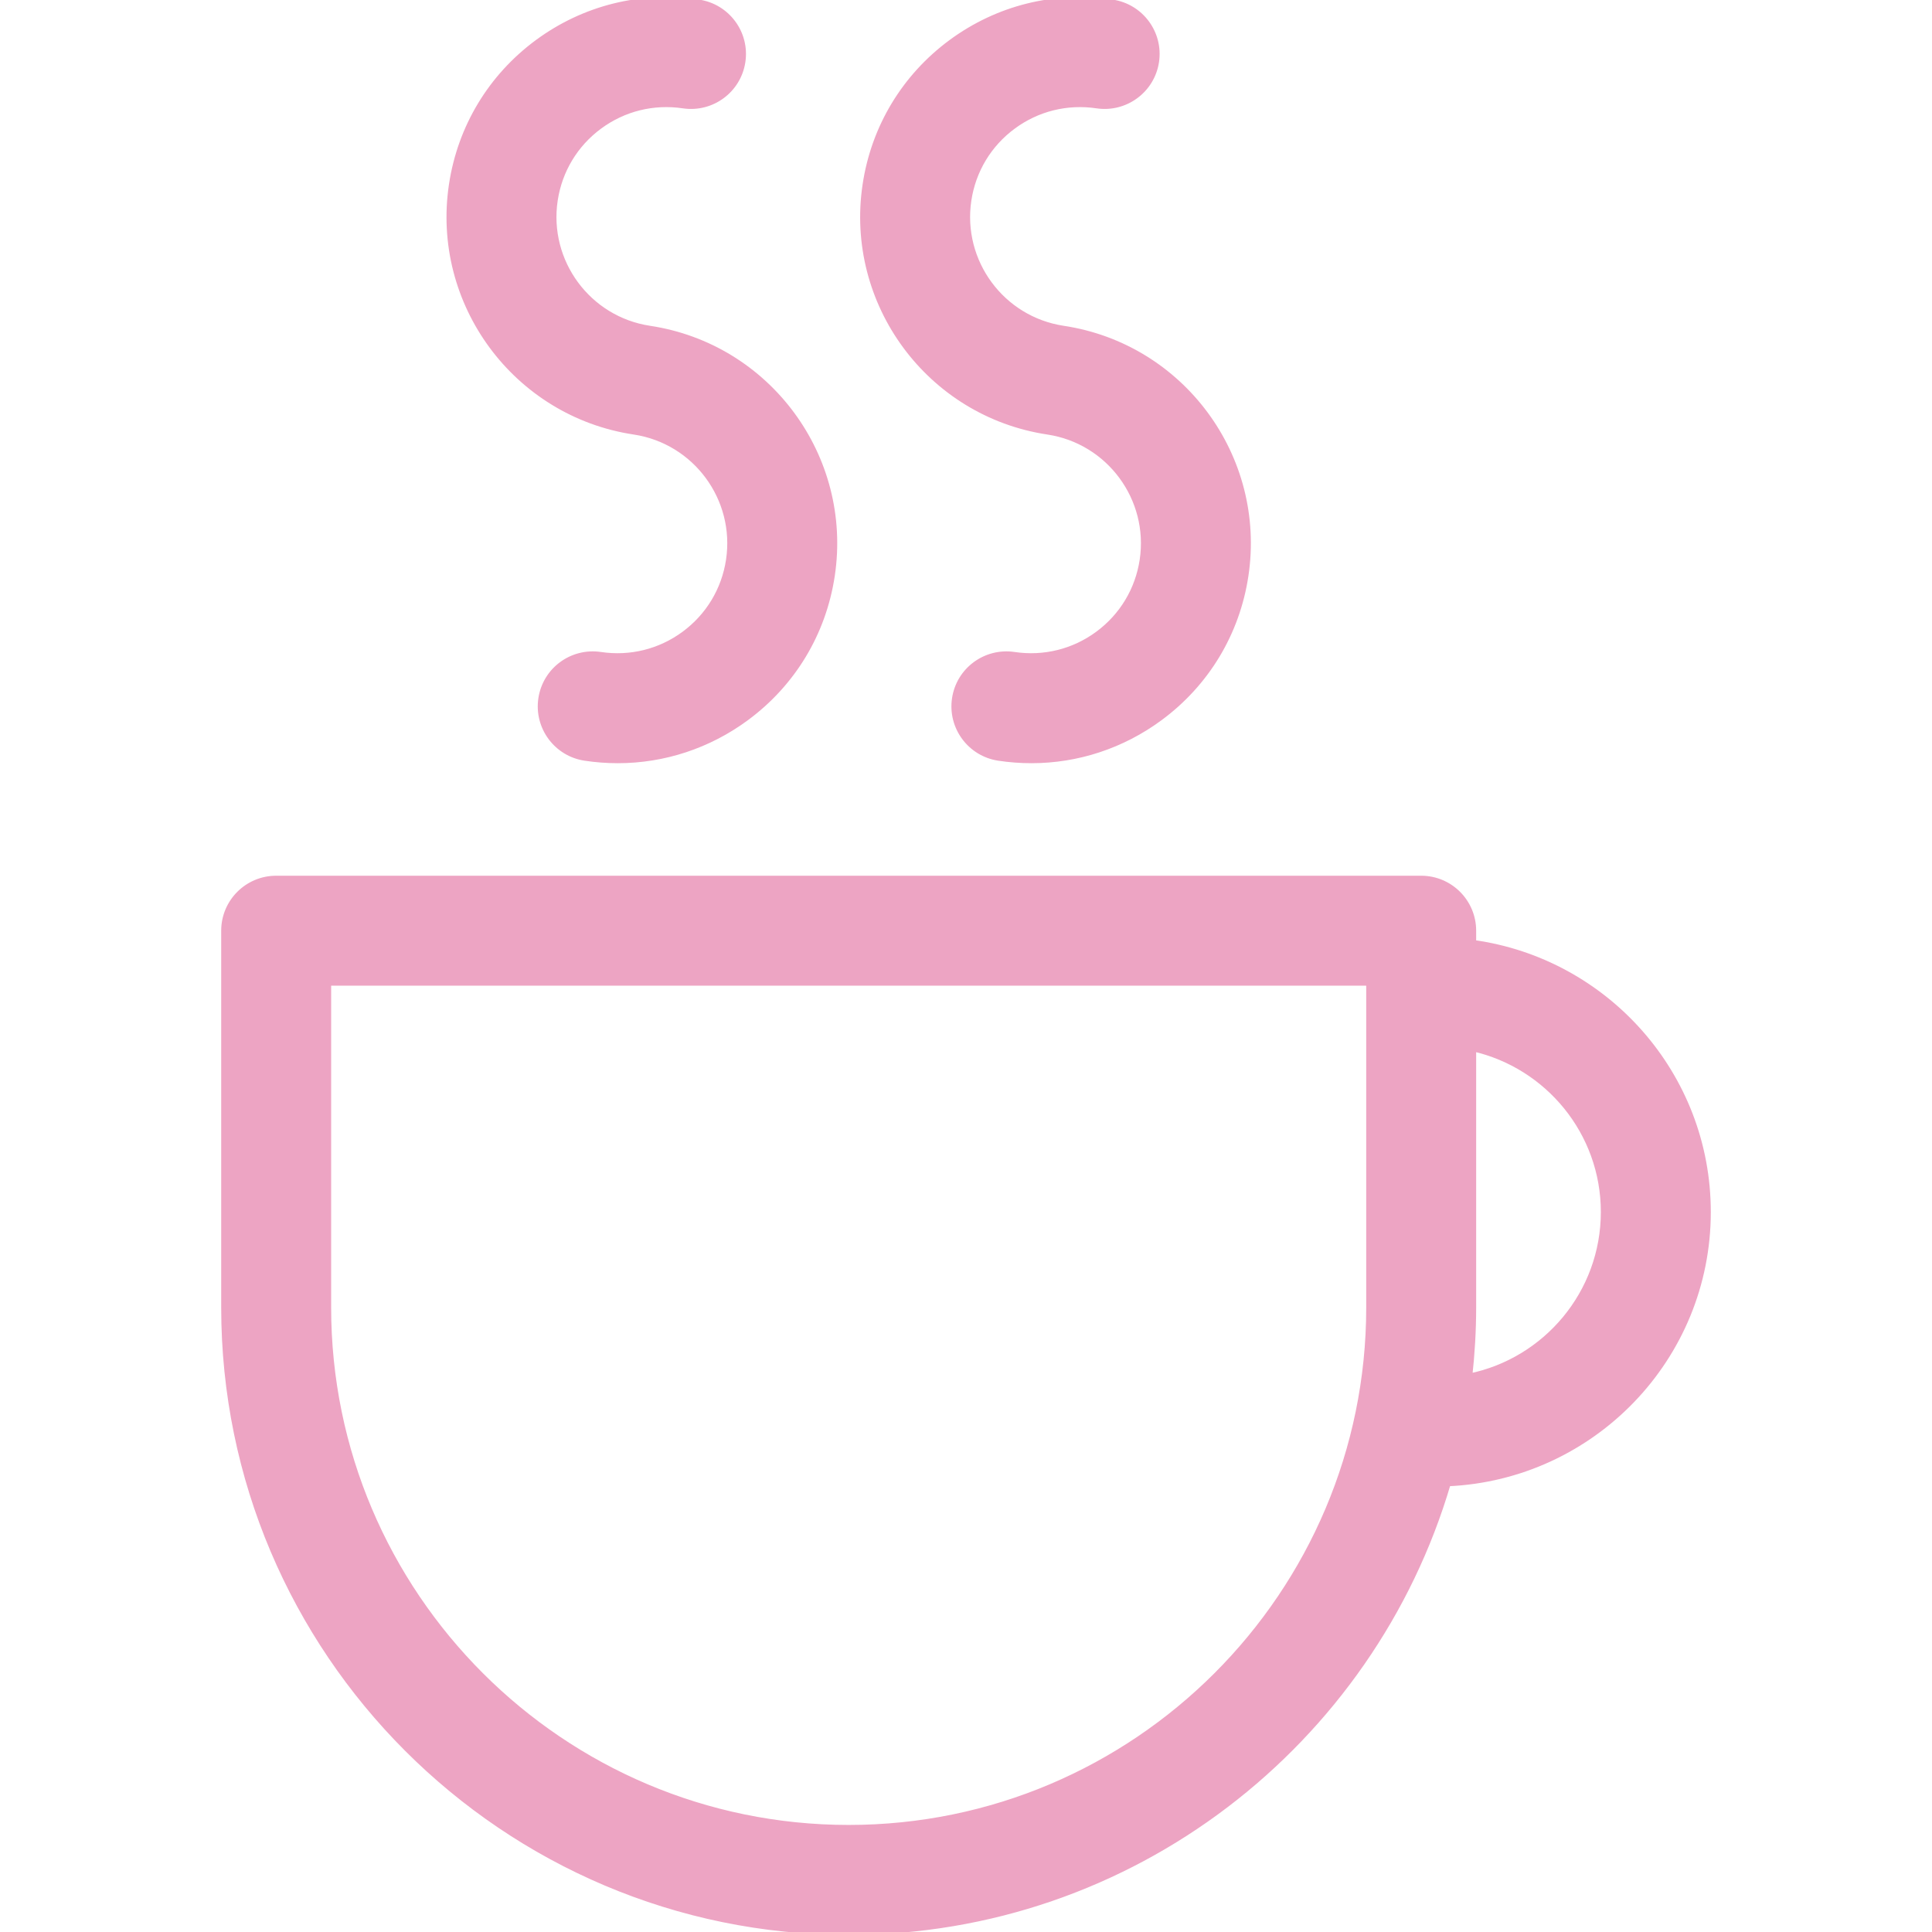
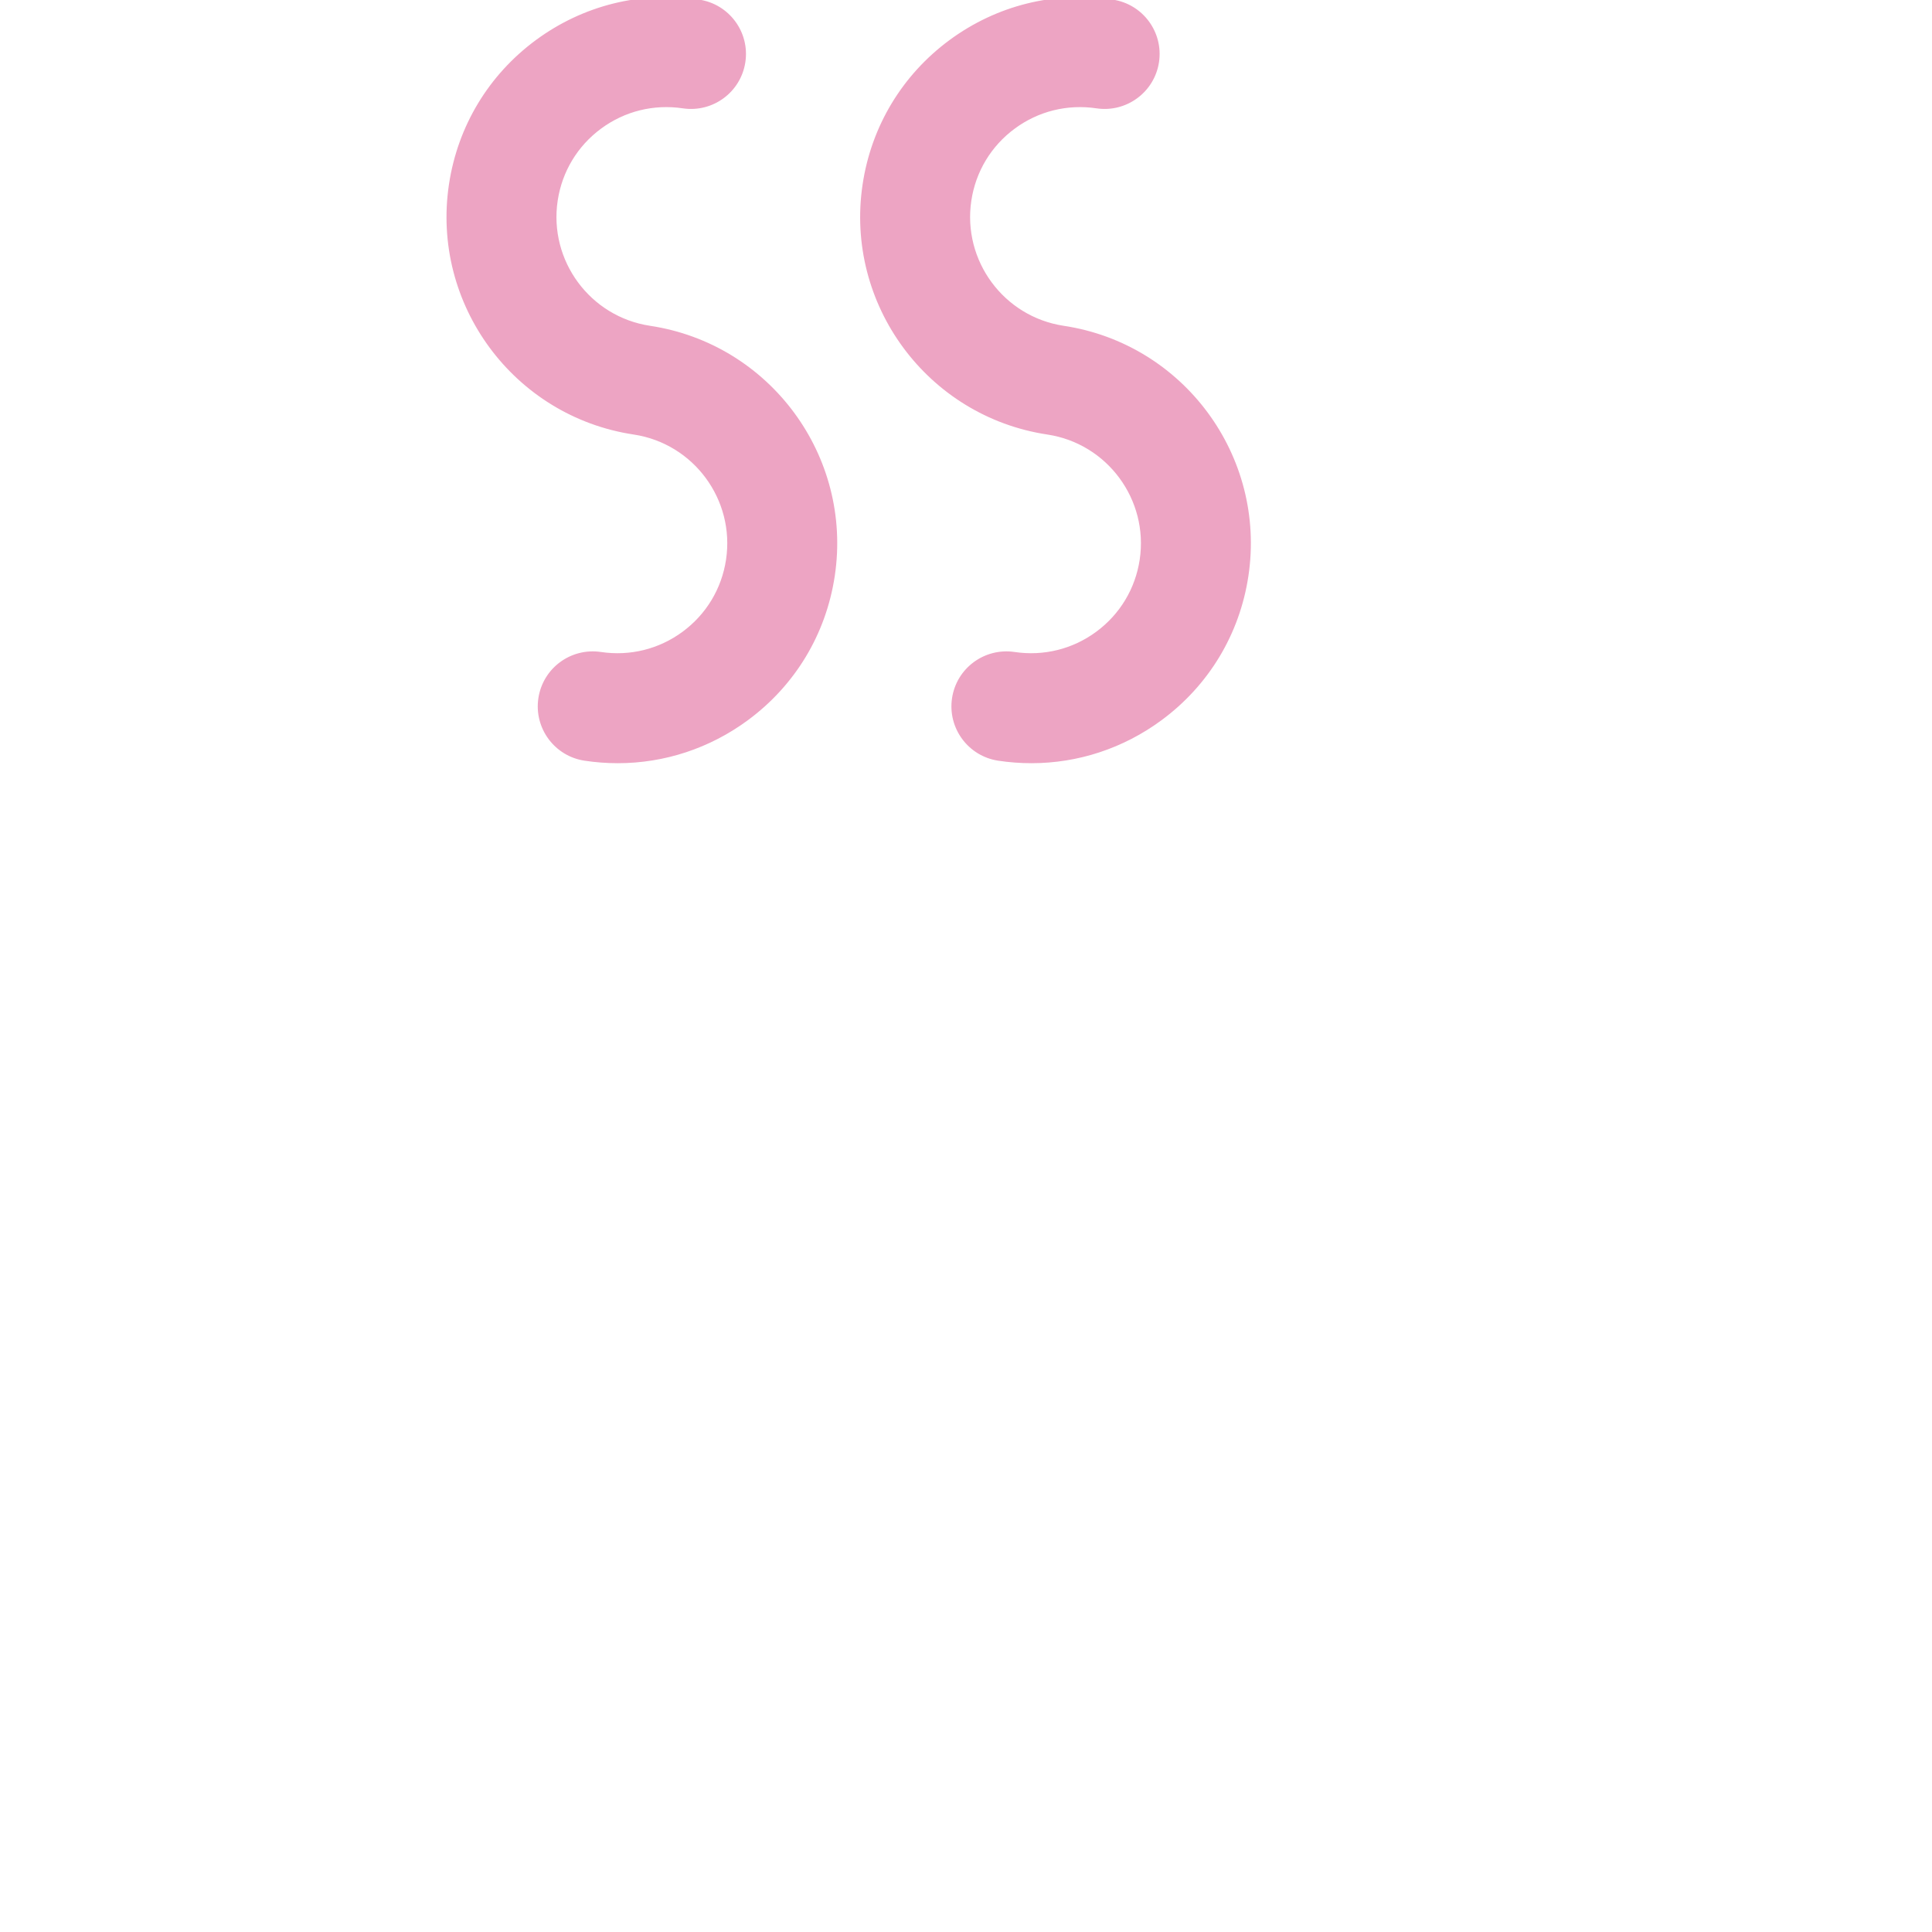
<svg xmlns="http://www.w3.org/2000/svg" fill="#EDA4C3" version="1.1" id="Capa_1" width="64px" height="64px" viewBox="0 0 426.12 426.12" xml:space="preserve" stroke="#EDA4C3" stroke-width="1.278" transform="matrix(1, 0, 0, 1, 0, 0)">
  <g id="SVGRepo_bgCarrier" stroke-width="0" />
  <g id="SVGRepo_tracerCarrier" stroke-linecap="round" stroke-linejoin="round" />
  <g id="SVGRepo_iconCarrier">
    <g>
      <g>
-         <path d="M376.694,267.319c0-30.281-22.569-55.324-51.752-59.357v-2.686c0-6.345-5.143-11.487-11.485-11.487H60.913 c-6.343,0-11.487,5.144-11.487,11.487v83.086c0,75.957,61.799,137.758,137.759,137.758c62.484,0,115.352-41.834,132.156-98.951 C351.188,325.777,376.694,299.505,376.694,267.319z M301.971,288.362c0,63.294-51.493,114.785-114.786,114.785 S72.398,351.656,72.398,288.362v-71.6h229.572V288.362z M324.083,303.587c0.552-5.002,0.858-10.077,0.858-15.227v-57.106 c16.453,3.758,28.778,18.485,28.778,36.063C353.721,285.198,340.97,300.157,324.083,303.587z" />
        <path d="M139.858,95.207c13.573,2.04,22.95,14.75,20.909,28.323c-0.99,6.572-4.481,12.366-9.829,16.315 c-5.35,3.947-11.91,5.568-18.495,4.588c-6.285-0.932-12.12,3.37-13.068,9.646c-0.945,6.271,3.375,12.12,9.647,13.067 c2.418,0.365,4.834,0.544,7.235,0.544c10.151,0,20.003-3.226,28.324-9.365c10.286-7.589,17-18.731,18.901-31.381 c3.929-26.097-14.108-50.528-40.203-54.455c-13.573-2.046-22.951-14.75-20.909-28.329c0.99-6.572,4.481-12.366,9.83-16.31 c5.351-3.955,11.923-5.564,18.495-4.589c6.281,0.937,12.12-3.375,13.067-9.646c0.946-6.27-3.373-12.125-9.646-13.067 c-12.636-1.911-25.271,1.223-35.558,8.815c-10.286,7.595-17,18.74-18.902,31.382C95.728,66.85,113.765,91.281,139.858,95.207z" />
        <path d="M231.094,95.207c13.573,2.04,22.951,14.75,20.909,28.323c-0.99,6.572-4.481,12.366-9.828,16.315 c-5.353,3.947-11.914,5.568-18.495,4.588c-6.282-0.932-12.123,3.37-13.068,9.646c-0.945,6.271,3.373,12.12,9.647,13.067 c2.416,0.365,4.834,0.544,7.233,0.544c10.152,0,20.003-3.226,28.324-9.365c10.285-7.589,17-18.731,18.9-31.381 c3.929-26.097-14.108-50.528-40.202-54.455c-13.573-2.046-22.95-14.75-20.909-28.329c0.989-6.572,4.48-12.366,9.83-16.31 c5.353-3.955,11.92-5.564,18.494-4.589c6.256,0.937,12.119-3.375,13.067-9.646c0.944-6.27-3.375-12.125-9.646-13.067 c-12.652-1.911-25.274,1.223-35.561,8.815c-10.286,7.595-17,18.74-18.9,31.382C186.962,66.85,205,91.281,231.094,95.207z" />
      </g>
    </g>
  </g>
</svg>